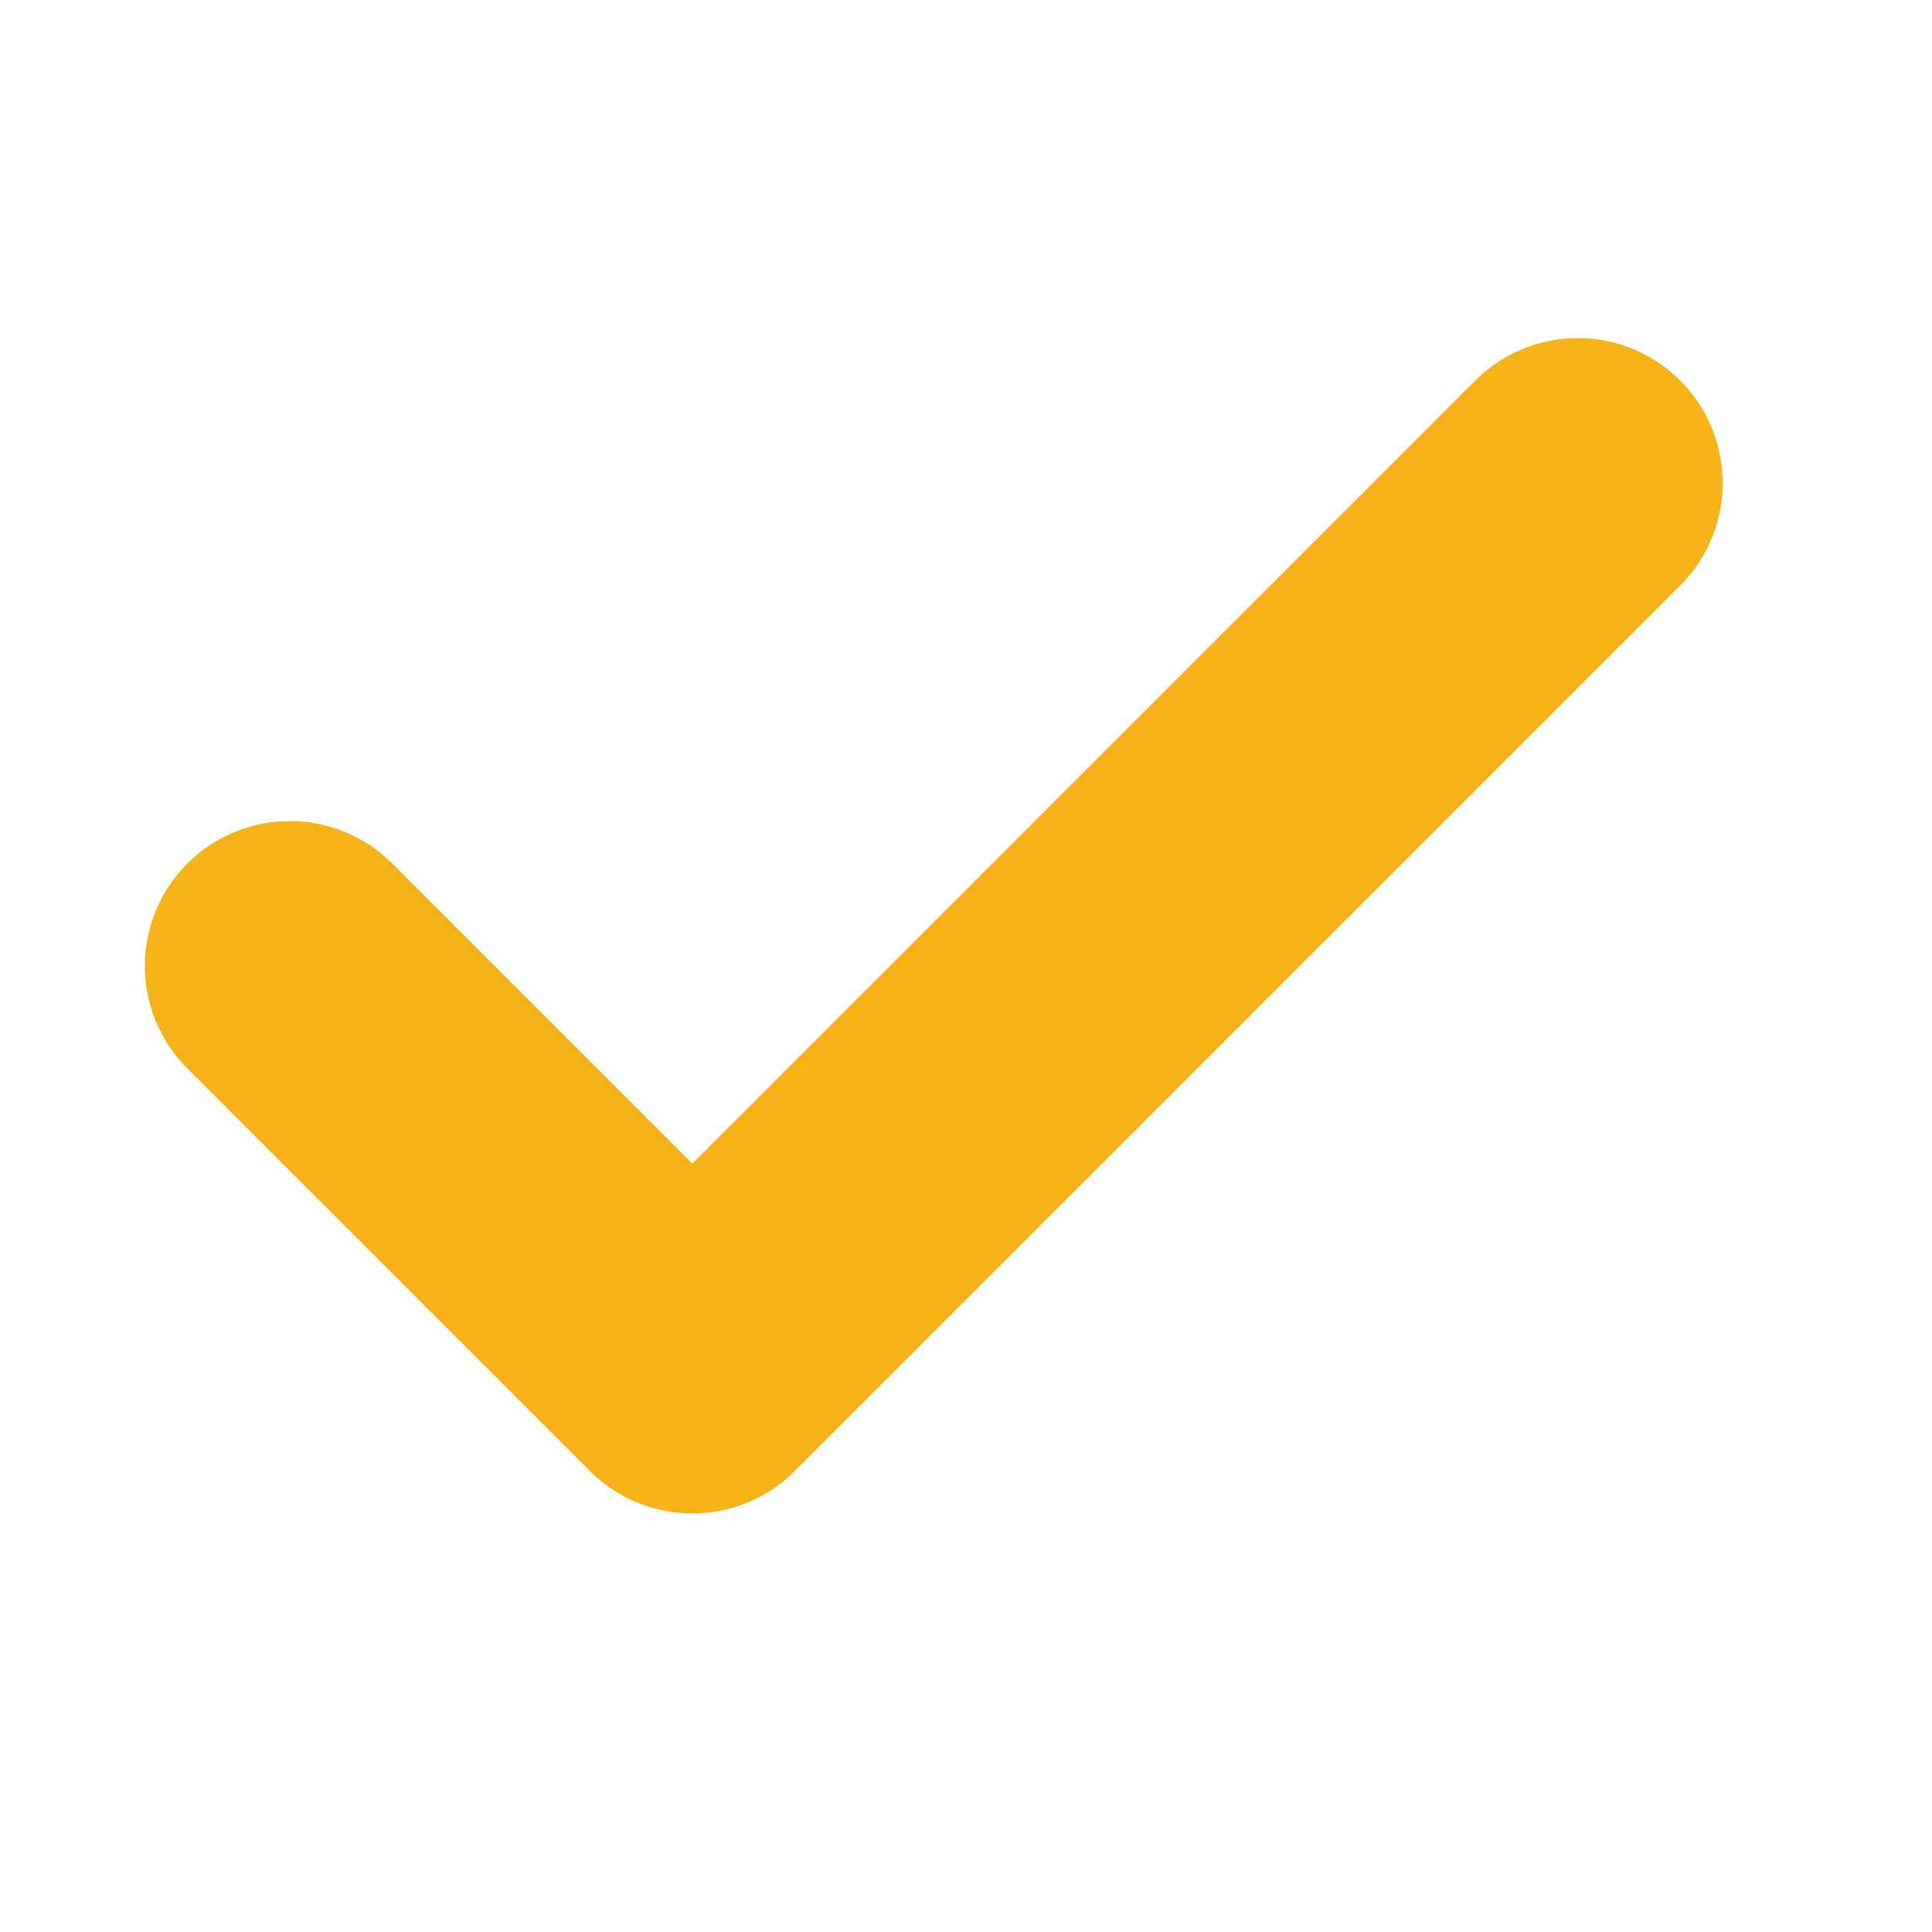
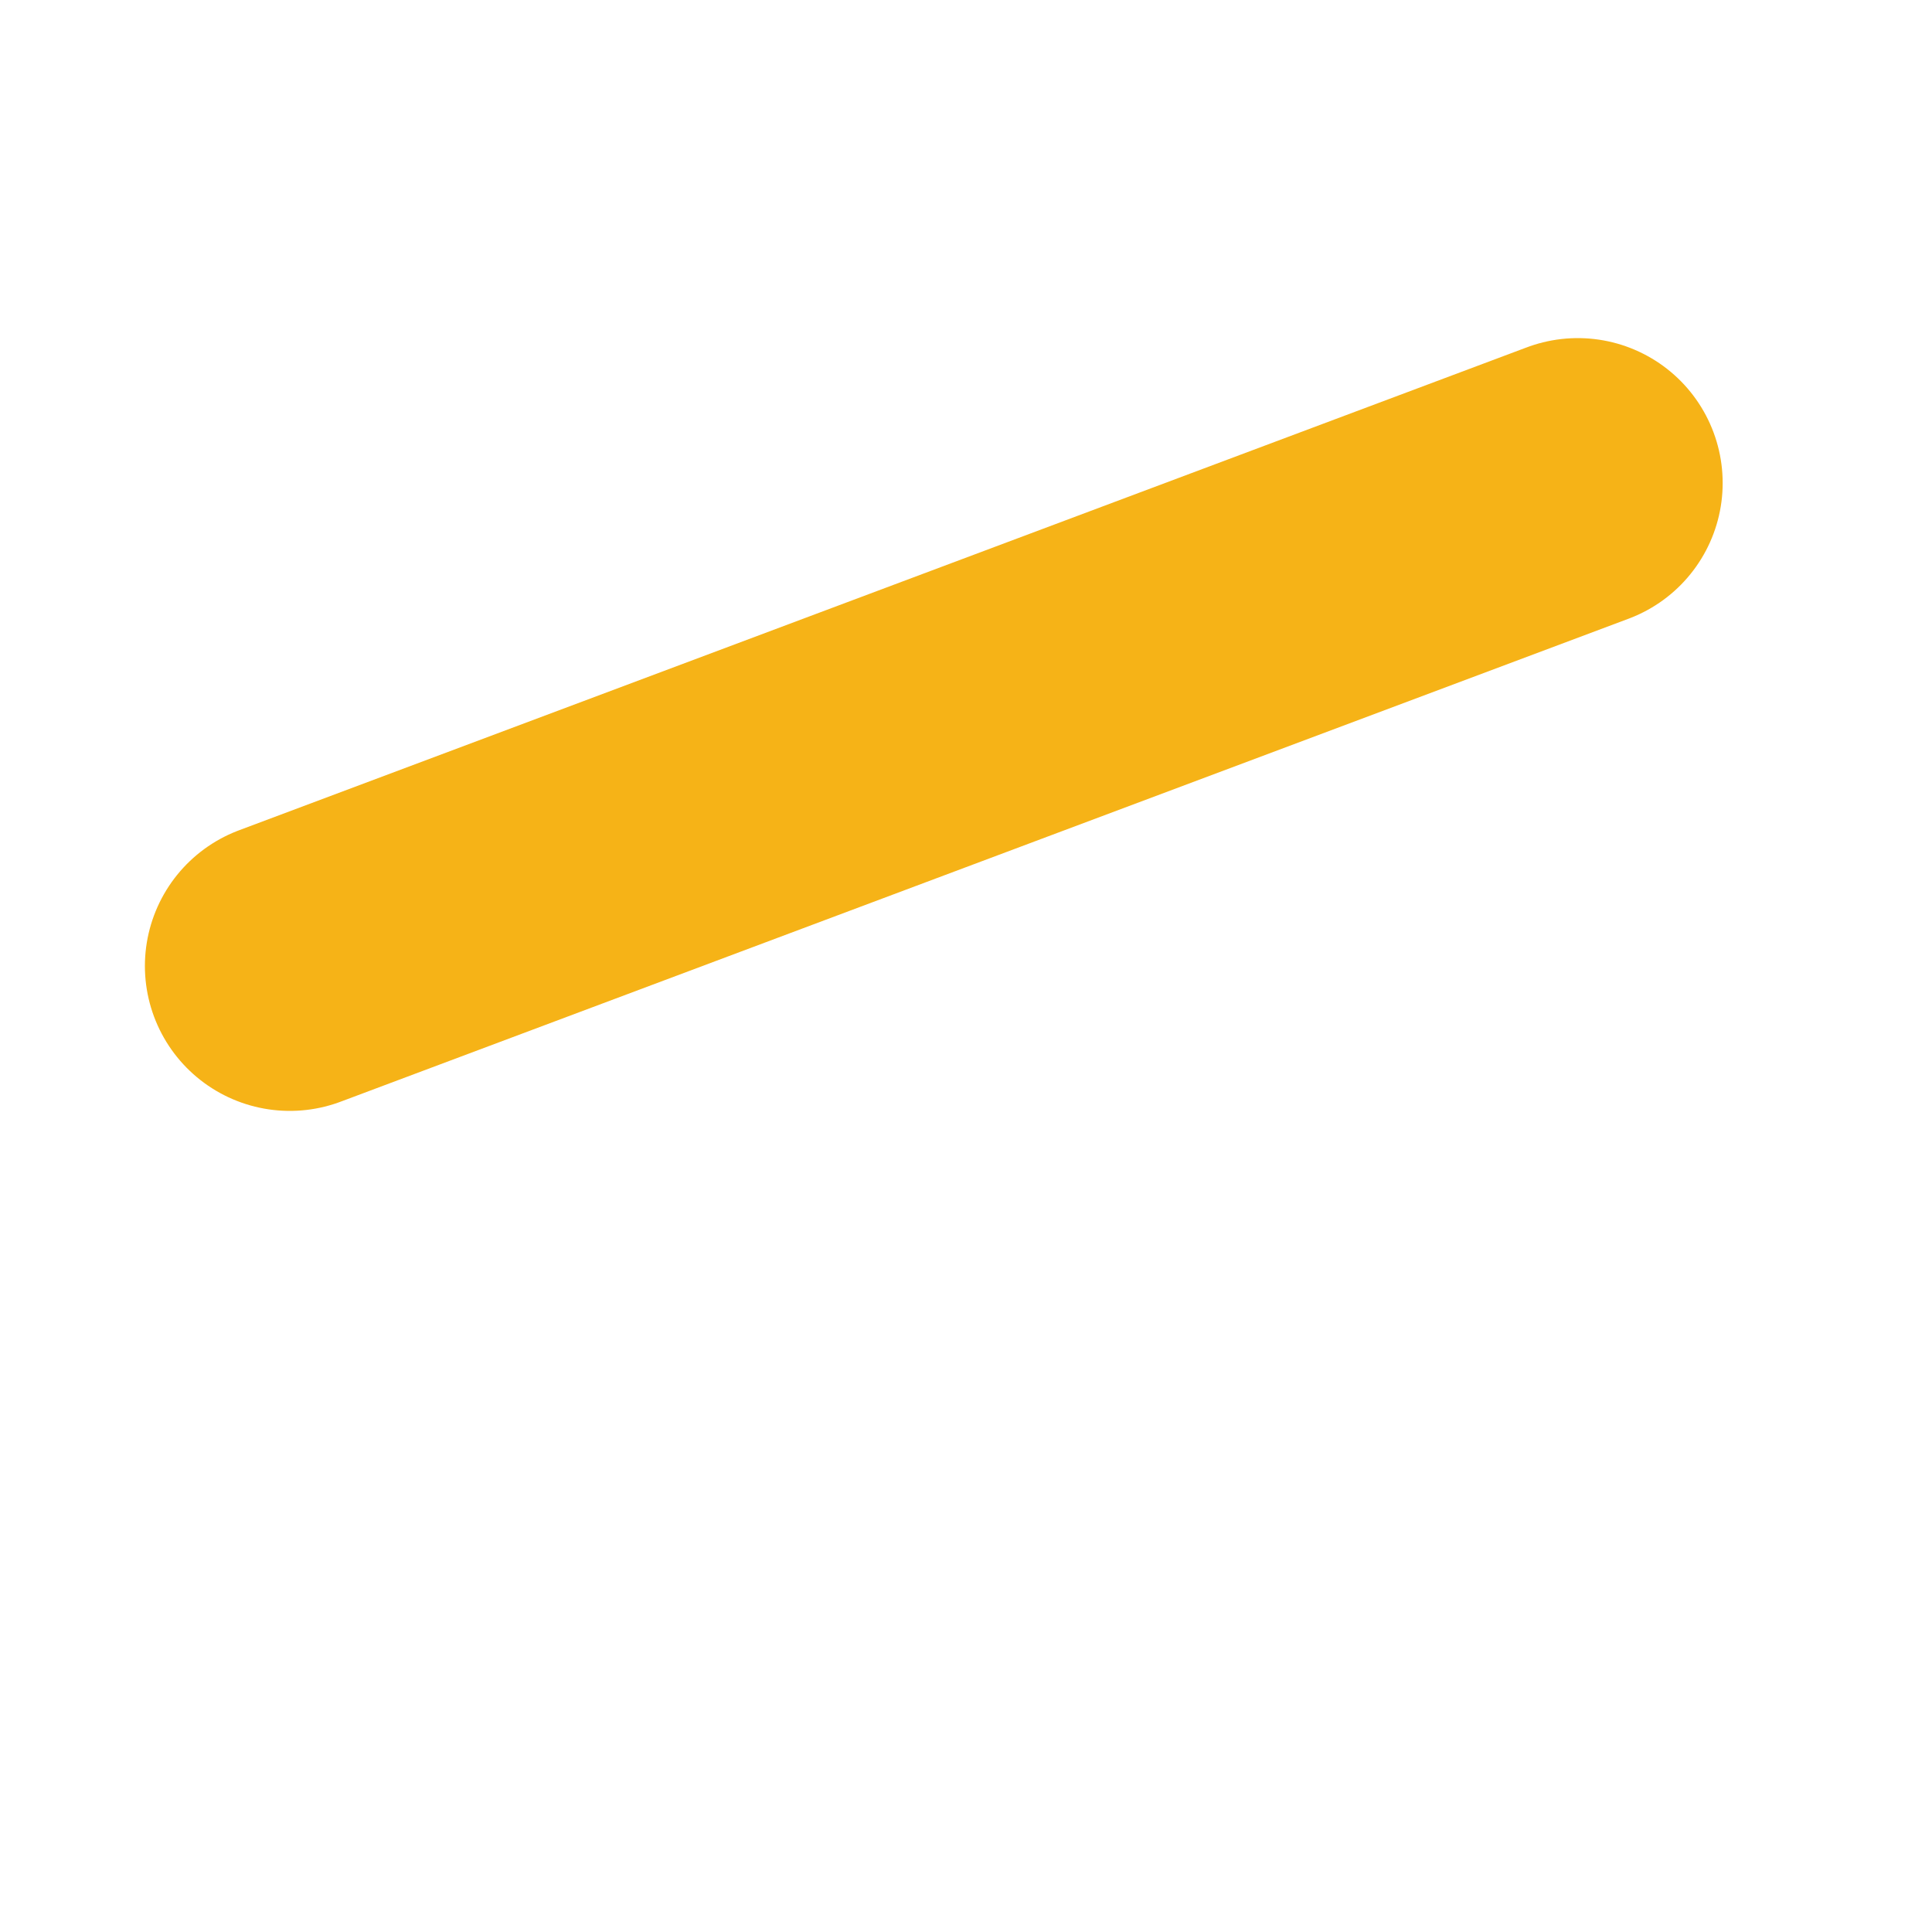
<svg xmlns="http://www.w3.org/2000/svg" width="20" height="20" viewBox="0 0 20 20" fill="none">
-   <path d="M16.333 5L7.167 14.167L3 10" stroke="#F6B317" stroke-width="3" stroke-linecap="round" stroke-linejoin="round" />
+   <path d="M16.333 5L3 10" stroke="#F6B317" stroke-width="3" stroke-linecap="round" stroke-linejoin="round" />
</svg>